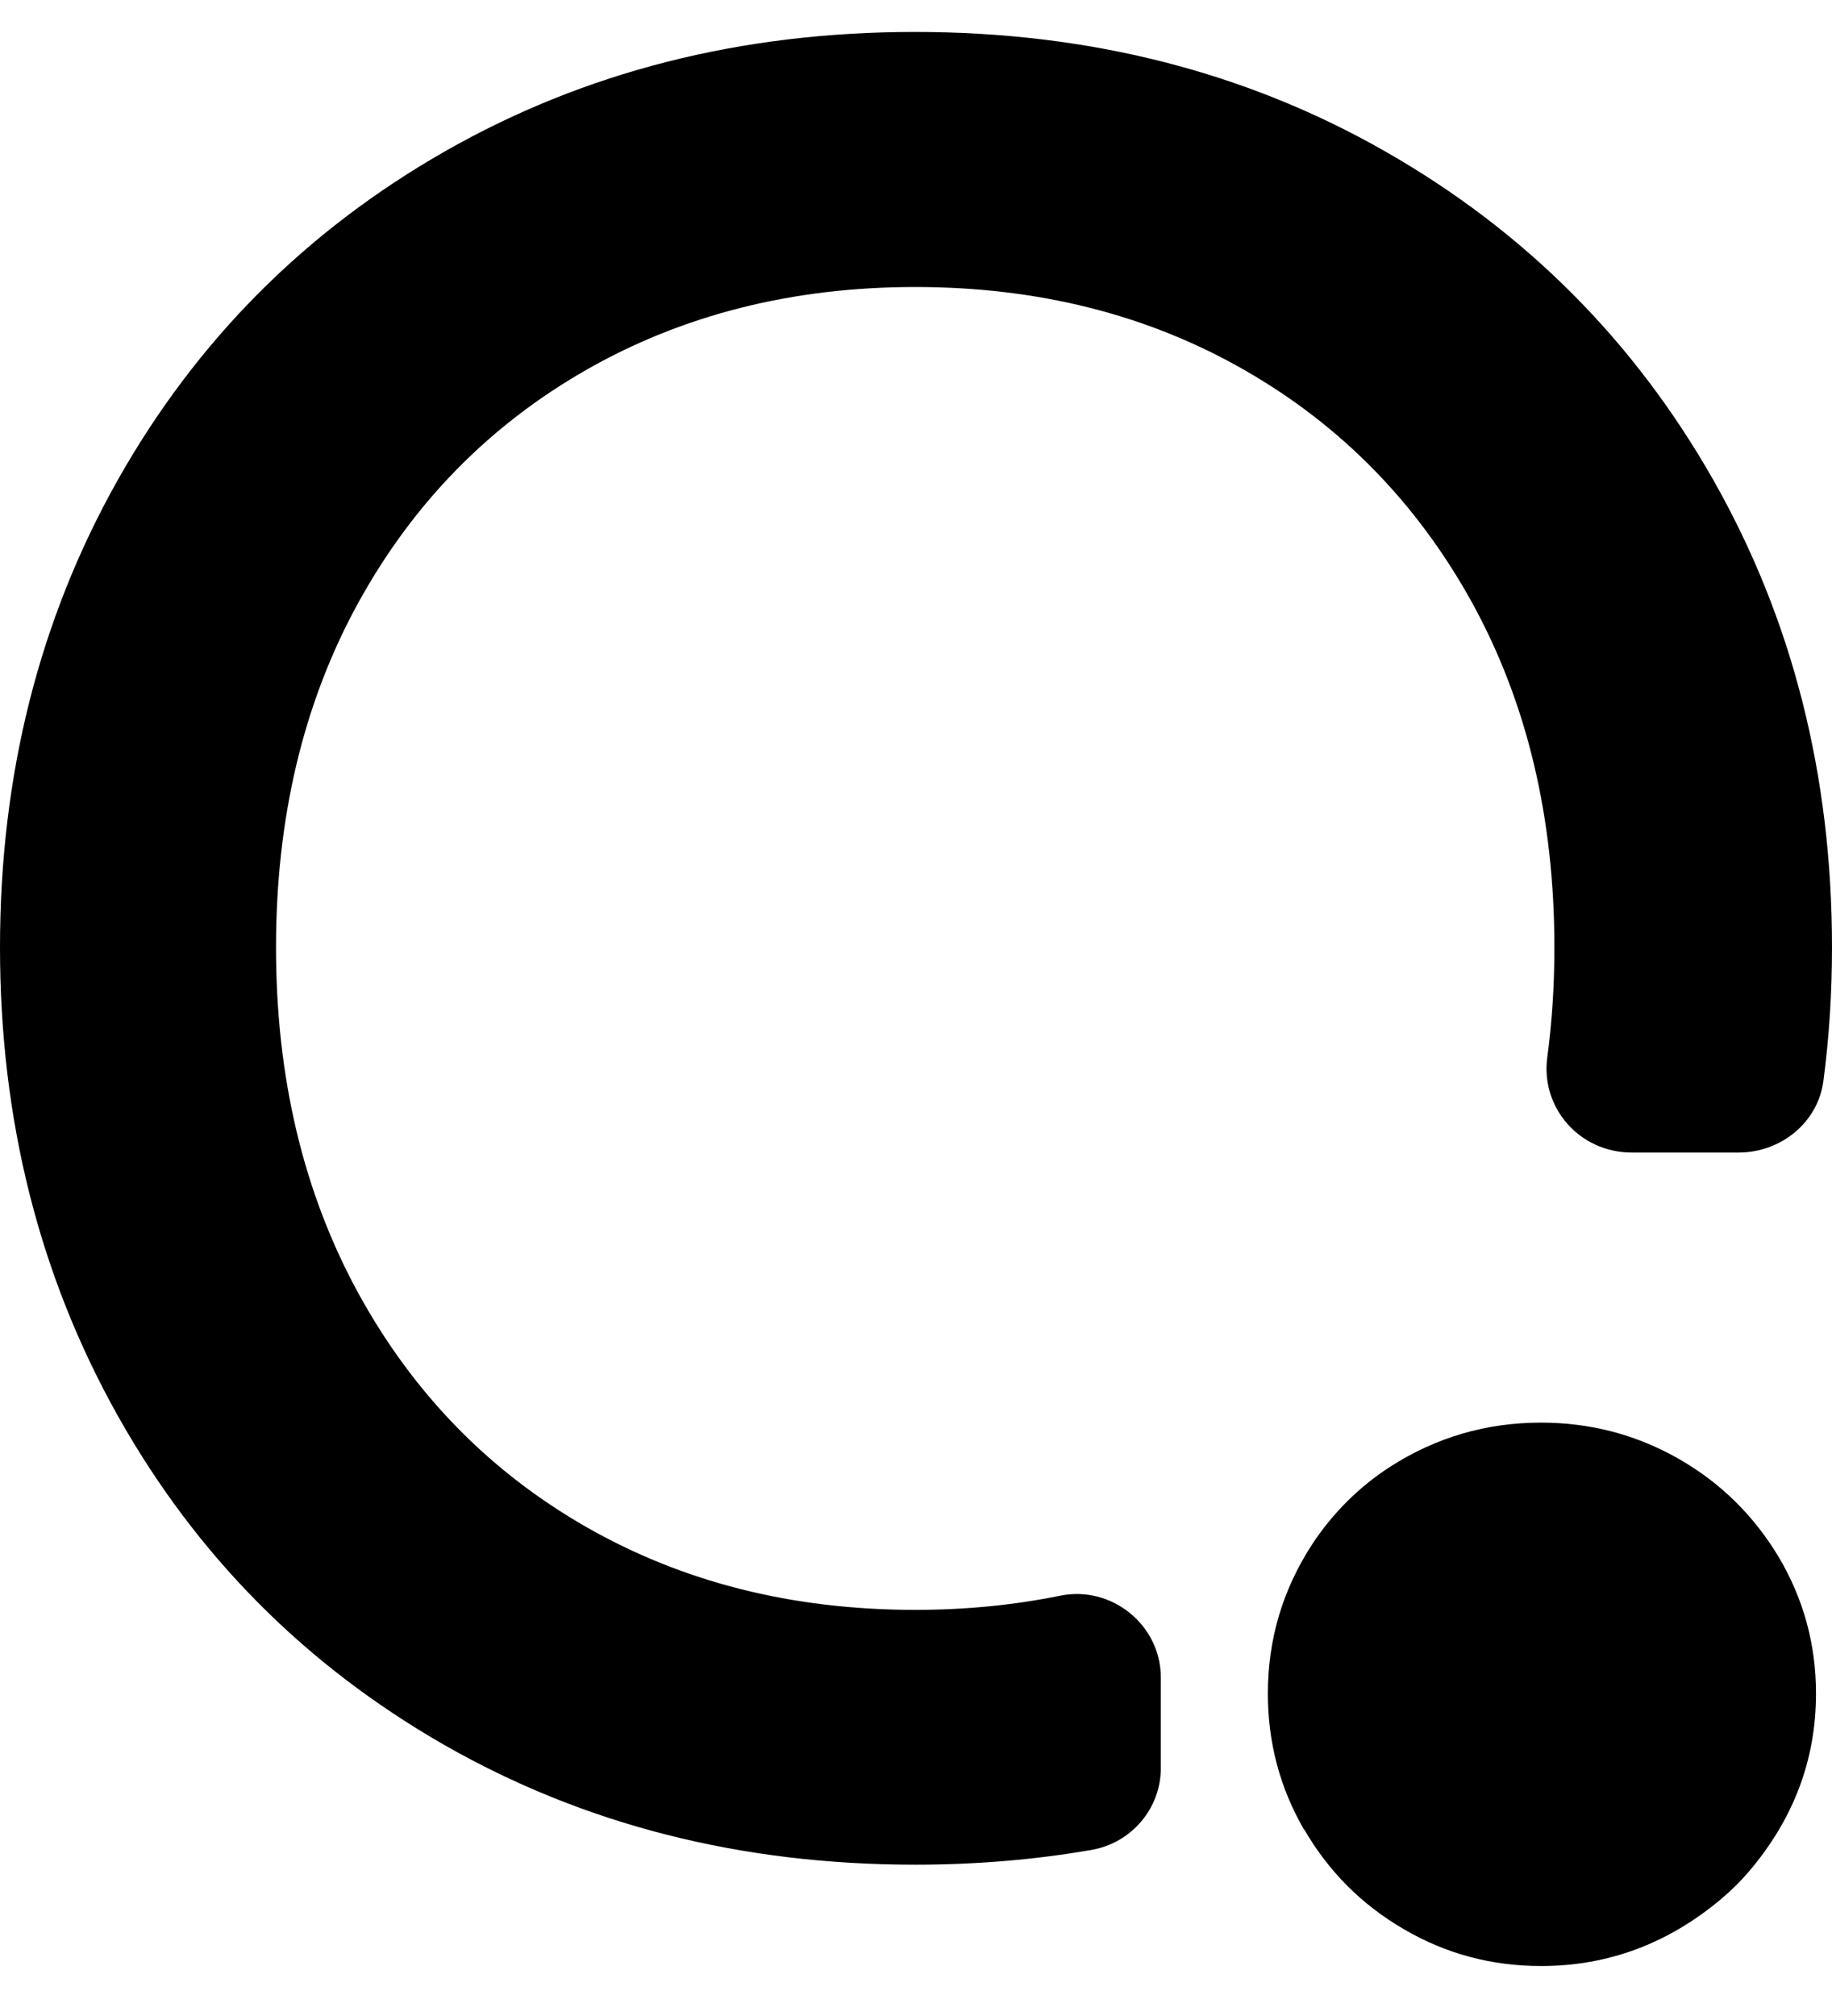
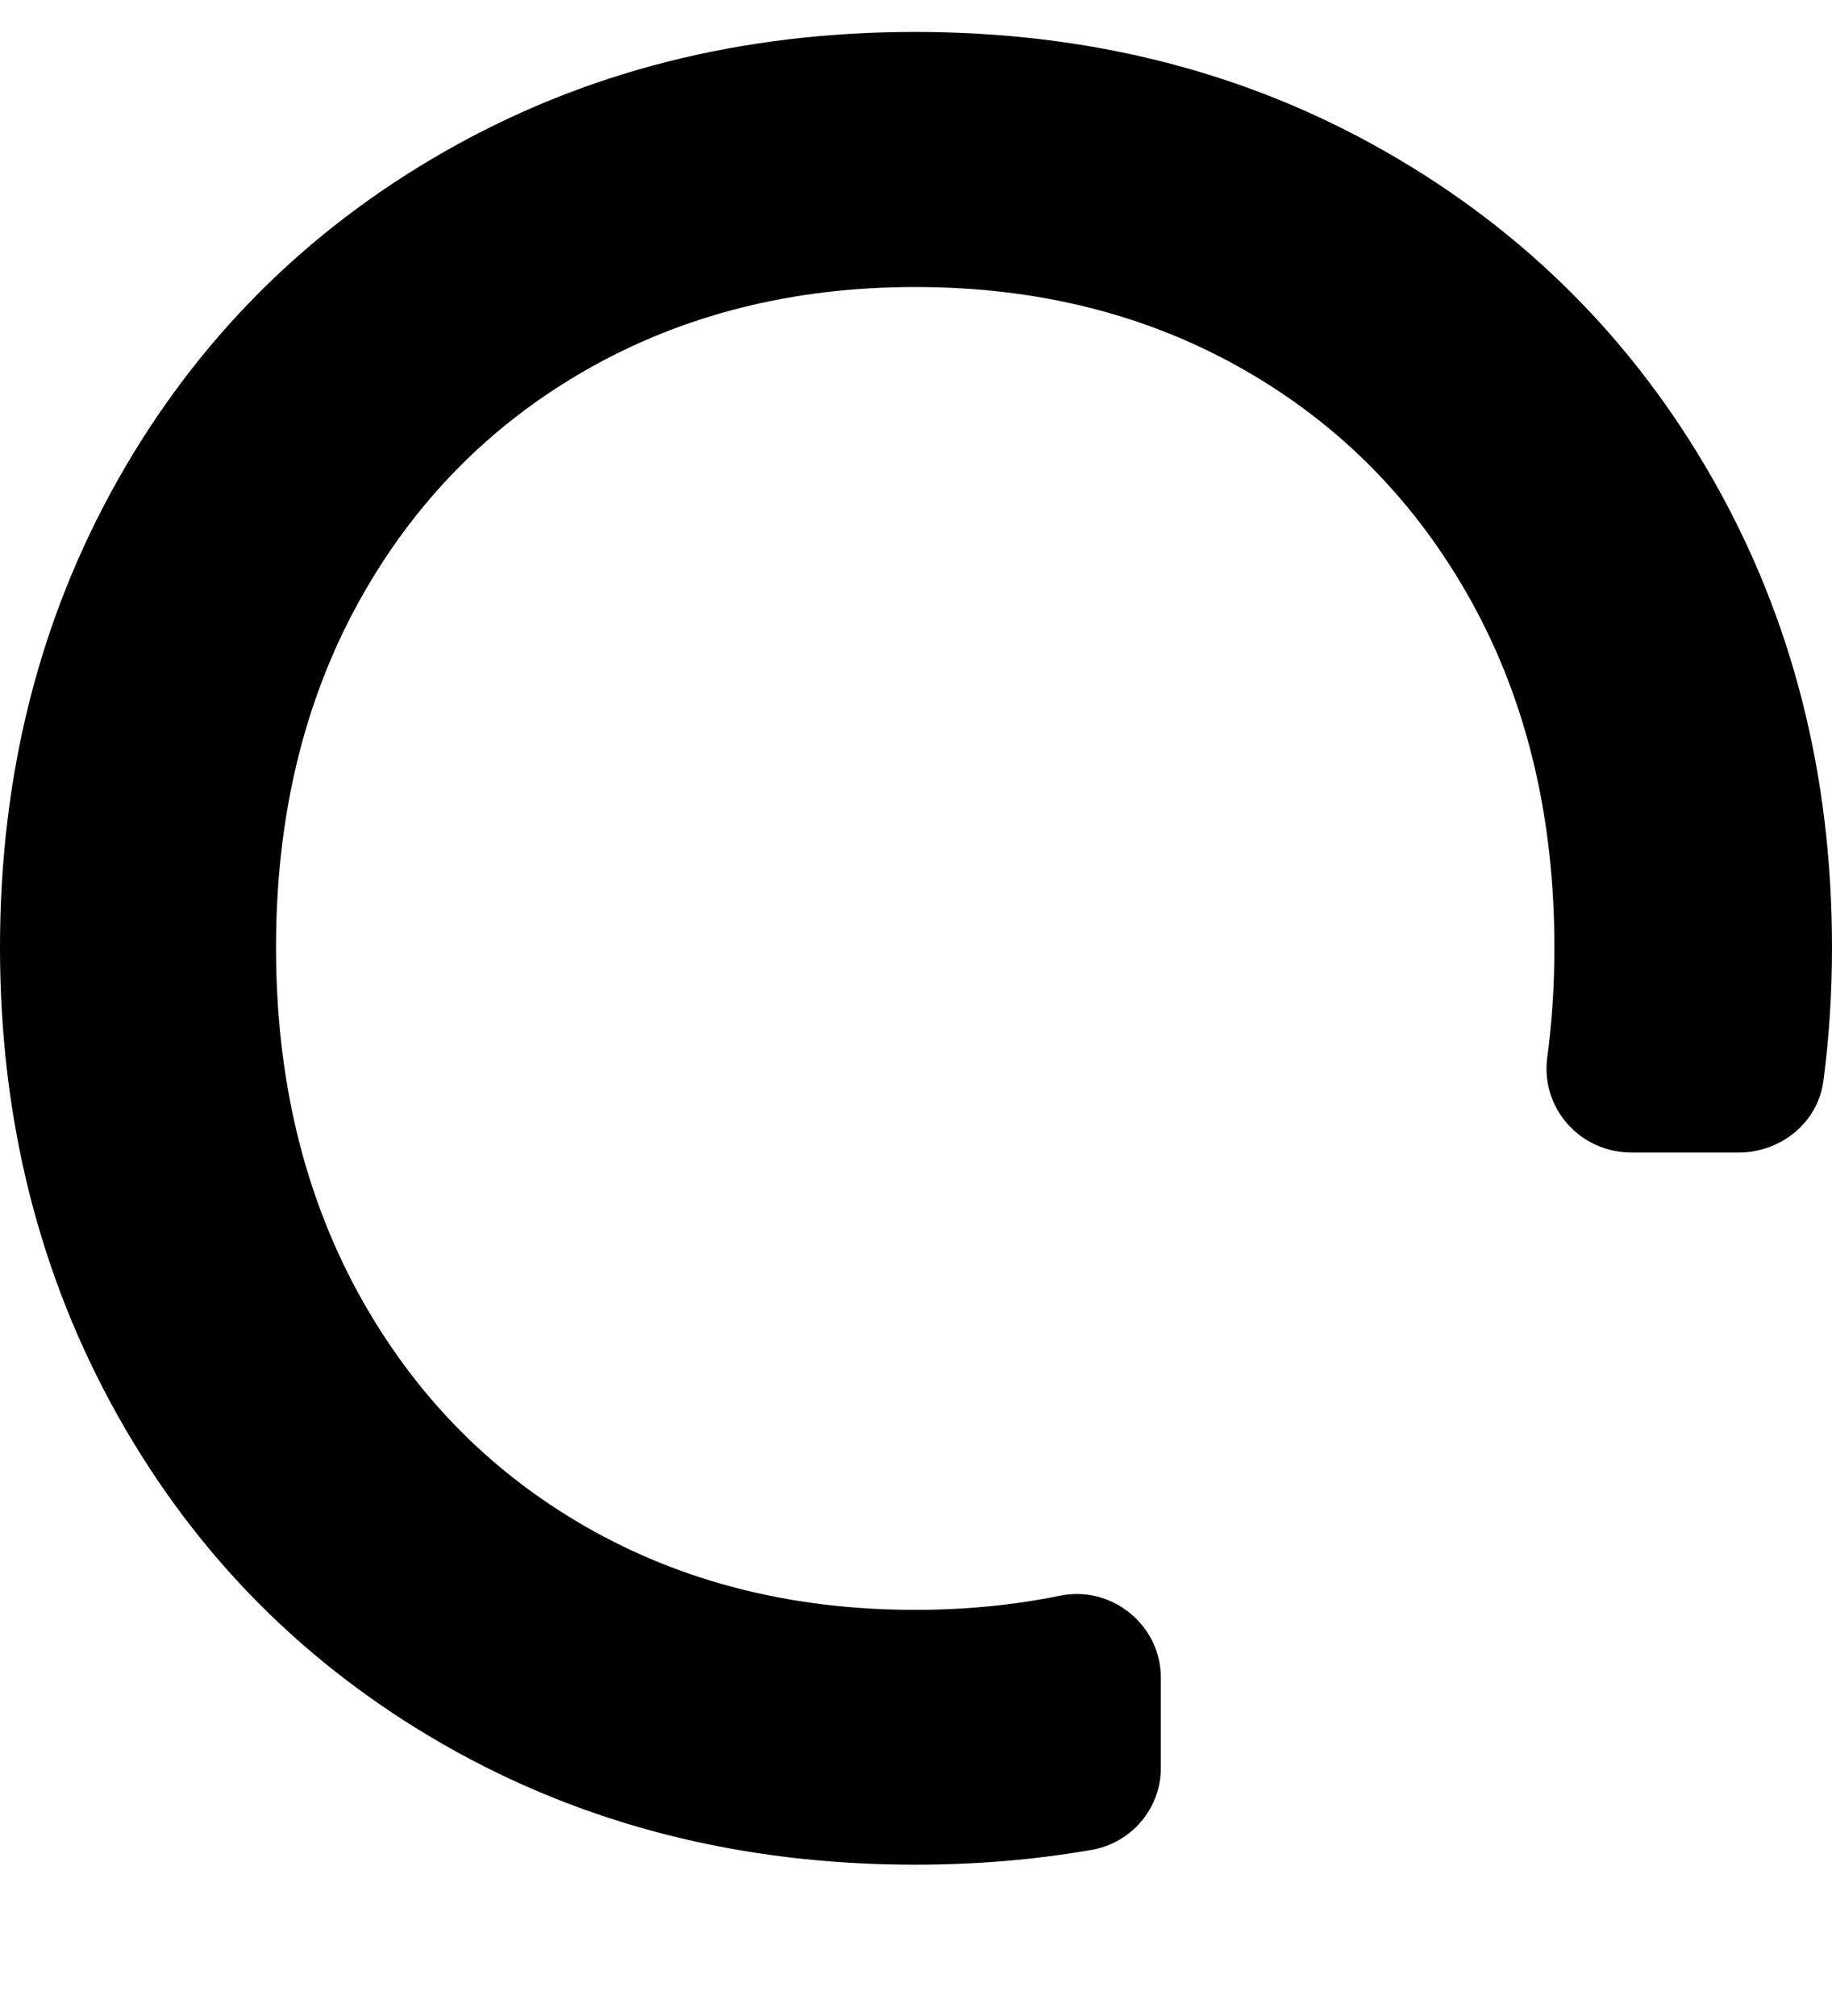
<svg xmlns="http://www.w3.org/2000/svg" width="30" height="33" viewBox="0 0 30 33" fill="none">
-   <path d="M21.357 29.954C20.961 29.271 20.762 28.528 20.762 27.723C20.762 26.834 21.004 26.021 21.488 25.278C21.822 24.77 22.26 24.332 22.773 24.004C23.519 23.527 24.34 23.287 25.234 23.287C26.046 23.287 26.796 23.485 27.485 23.877C28.174 24.27 28.721 24.809 29.129 25.49C29.533 26.173 29.738 26.916 29.738 27.721C29.738 28.802 29.374 29.771 28.642 30.632C28.508 30.79 28.36 30.937 28.2 31.072C27.326 31.812 26.337 32.182 25.237 32.182C24.425 32.182 23.676 31.982 22.987 31.578C22.297 31.177 21.756 30.632 21.36 29.951L21.357 29.954Z" fill="black" />
  <path d="M19.009 27.456C19.009 26.608 18.211 25.945 17.356 26.121C16.603 26.274 15.813 26.352 14.987 26.352C12.972 26.352 11.174 25.898 9.589 24.989C8.004 24.079 6.764 22.805 5.864 21.162C4.968 19.519 4.52 17.635 4.52 15.511C4.52 13.386 4.968 11.505 5.864 9.872C6.761 8.24 8.004 6.97 9.589 6.061C11.174 5.154 12.975 4.698 14.987 4.698C16.999 4.698 18.8 5.151 20.385 6.061C21.97 6.97 23.21 8.24 24.11 9.872C25.006 11.505 25.454 13.383 25.454 15.511C25.454 16.132 25.415 16.733 25.337 17.311C25.228 18.133 25.866 18.866 26.721 18.866H28.47C29.169 18.866 29.771 18.369 29.859 17.695C29.953 16.985 30 16.257 30 15.508C30 12.686 29.351 10.136 28.056 7.856C26.76 5.576 24.97 3.783 22.686 2.48C20.403 1.176 17.836 0.523 14.984 0.523C12.133 0.523 9.566 1.176 7.282 2.48C4.999 3.783 3.216 5.576 1.929 7.856C0.644 10.136 0 12.686 0 15.508C0 18.33 0.644 20.884 1.929 23.175C3.216 25.466 4.999 27.261 7.282 28.567C9.566 29.87 12.133 30.523 14.984 30.523C15.98 30.523 16.942 30.443 17.87 30.282C18.532 30.169 19.009 29.598 19.009 28.945V27.45V27.456Z" fill="black" />
</svg>